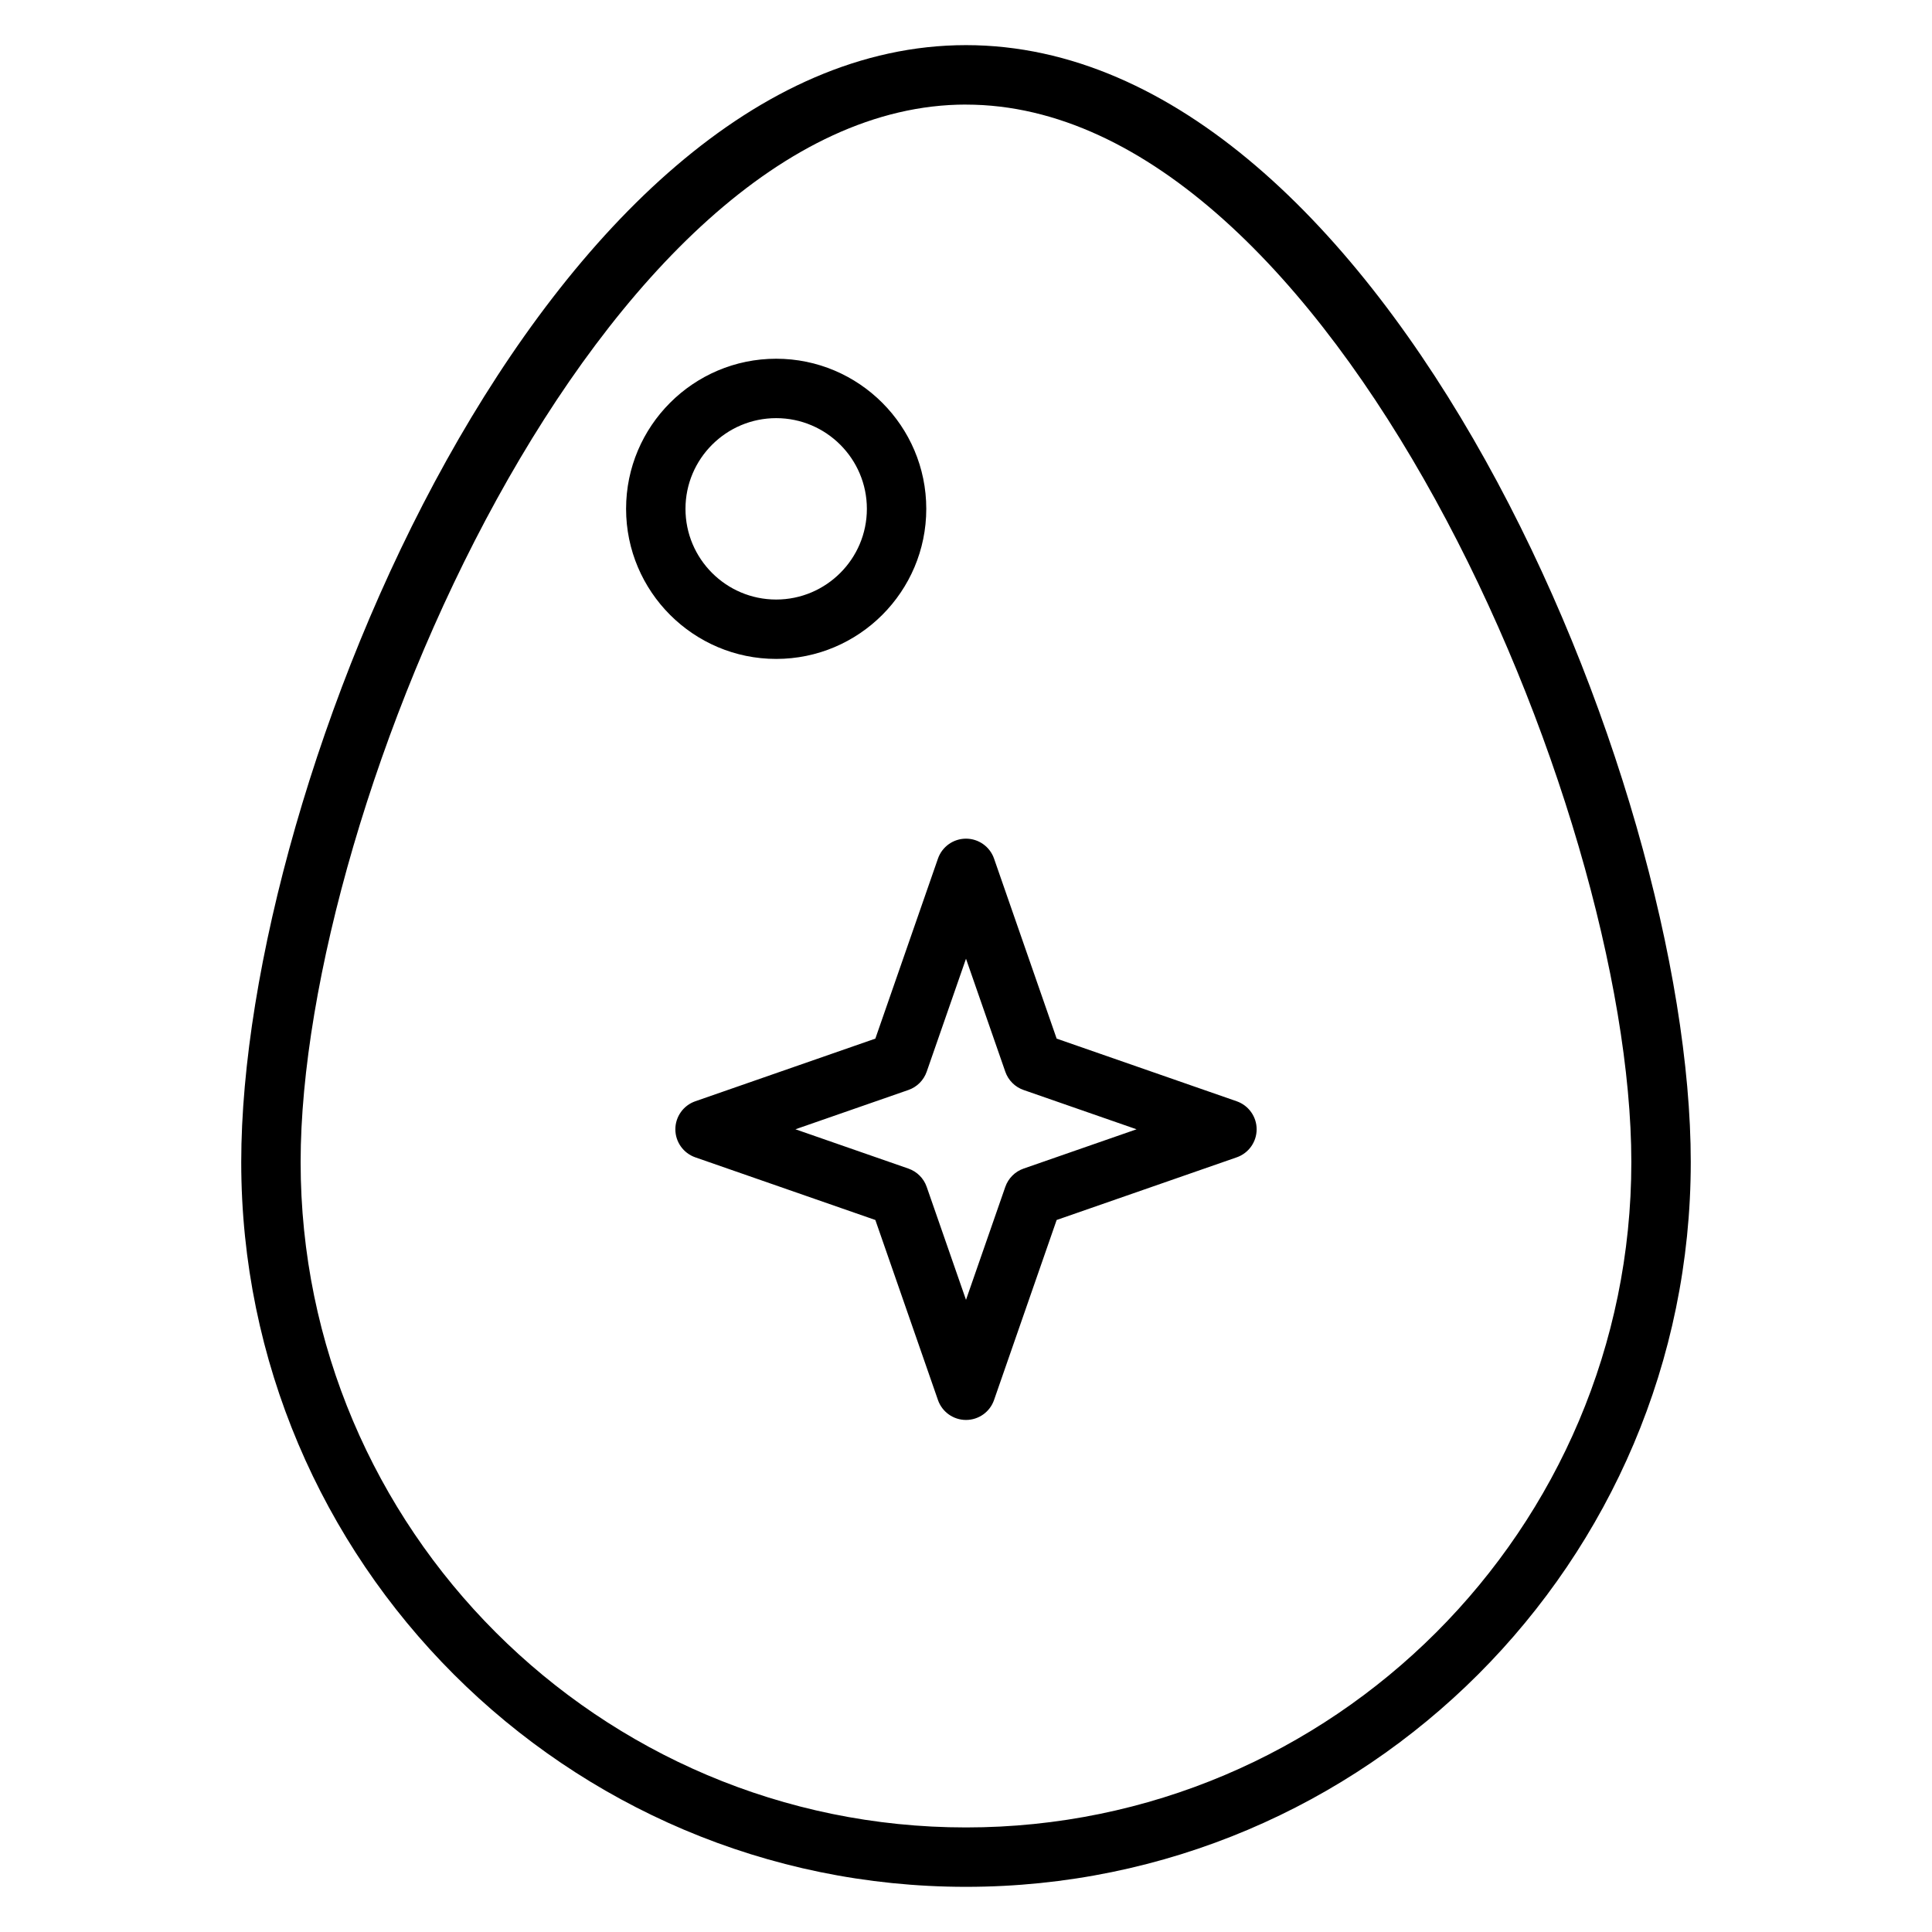
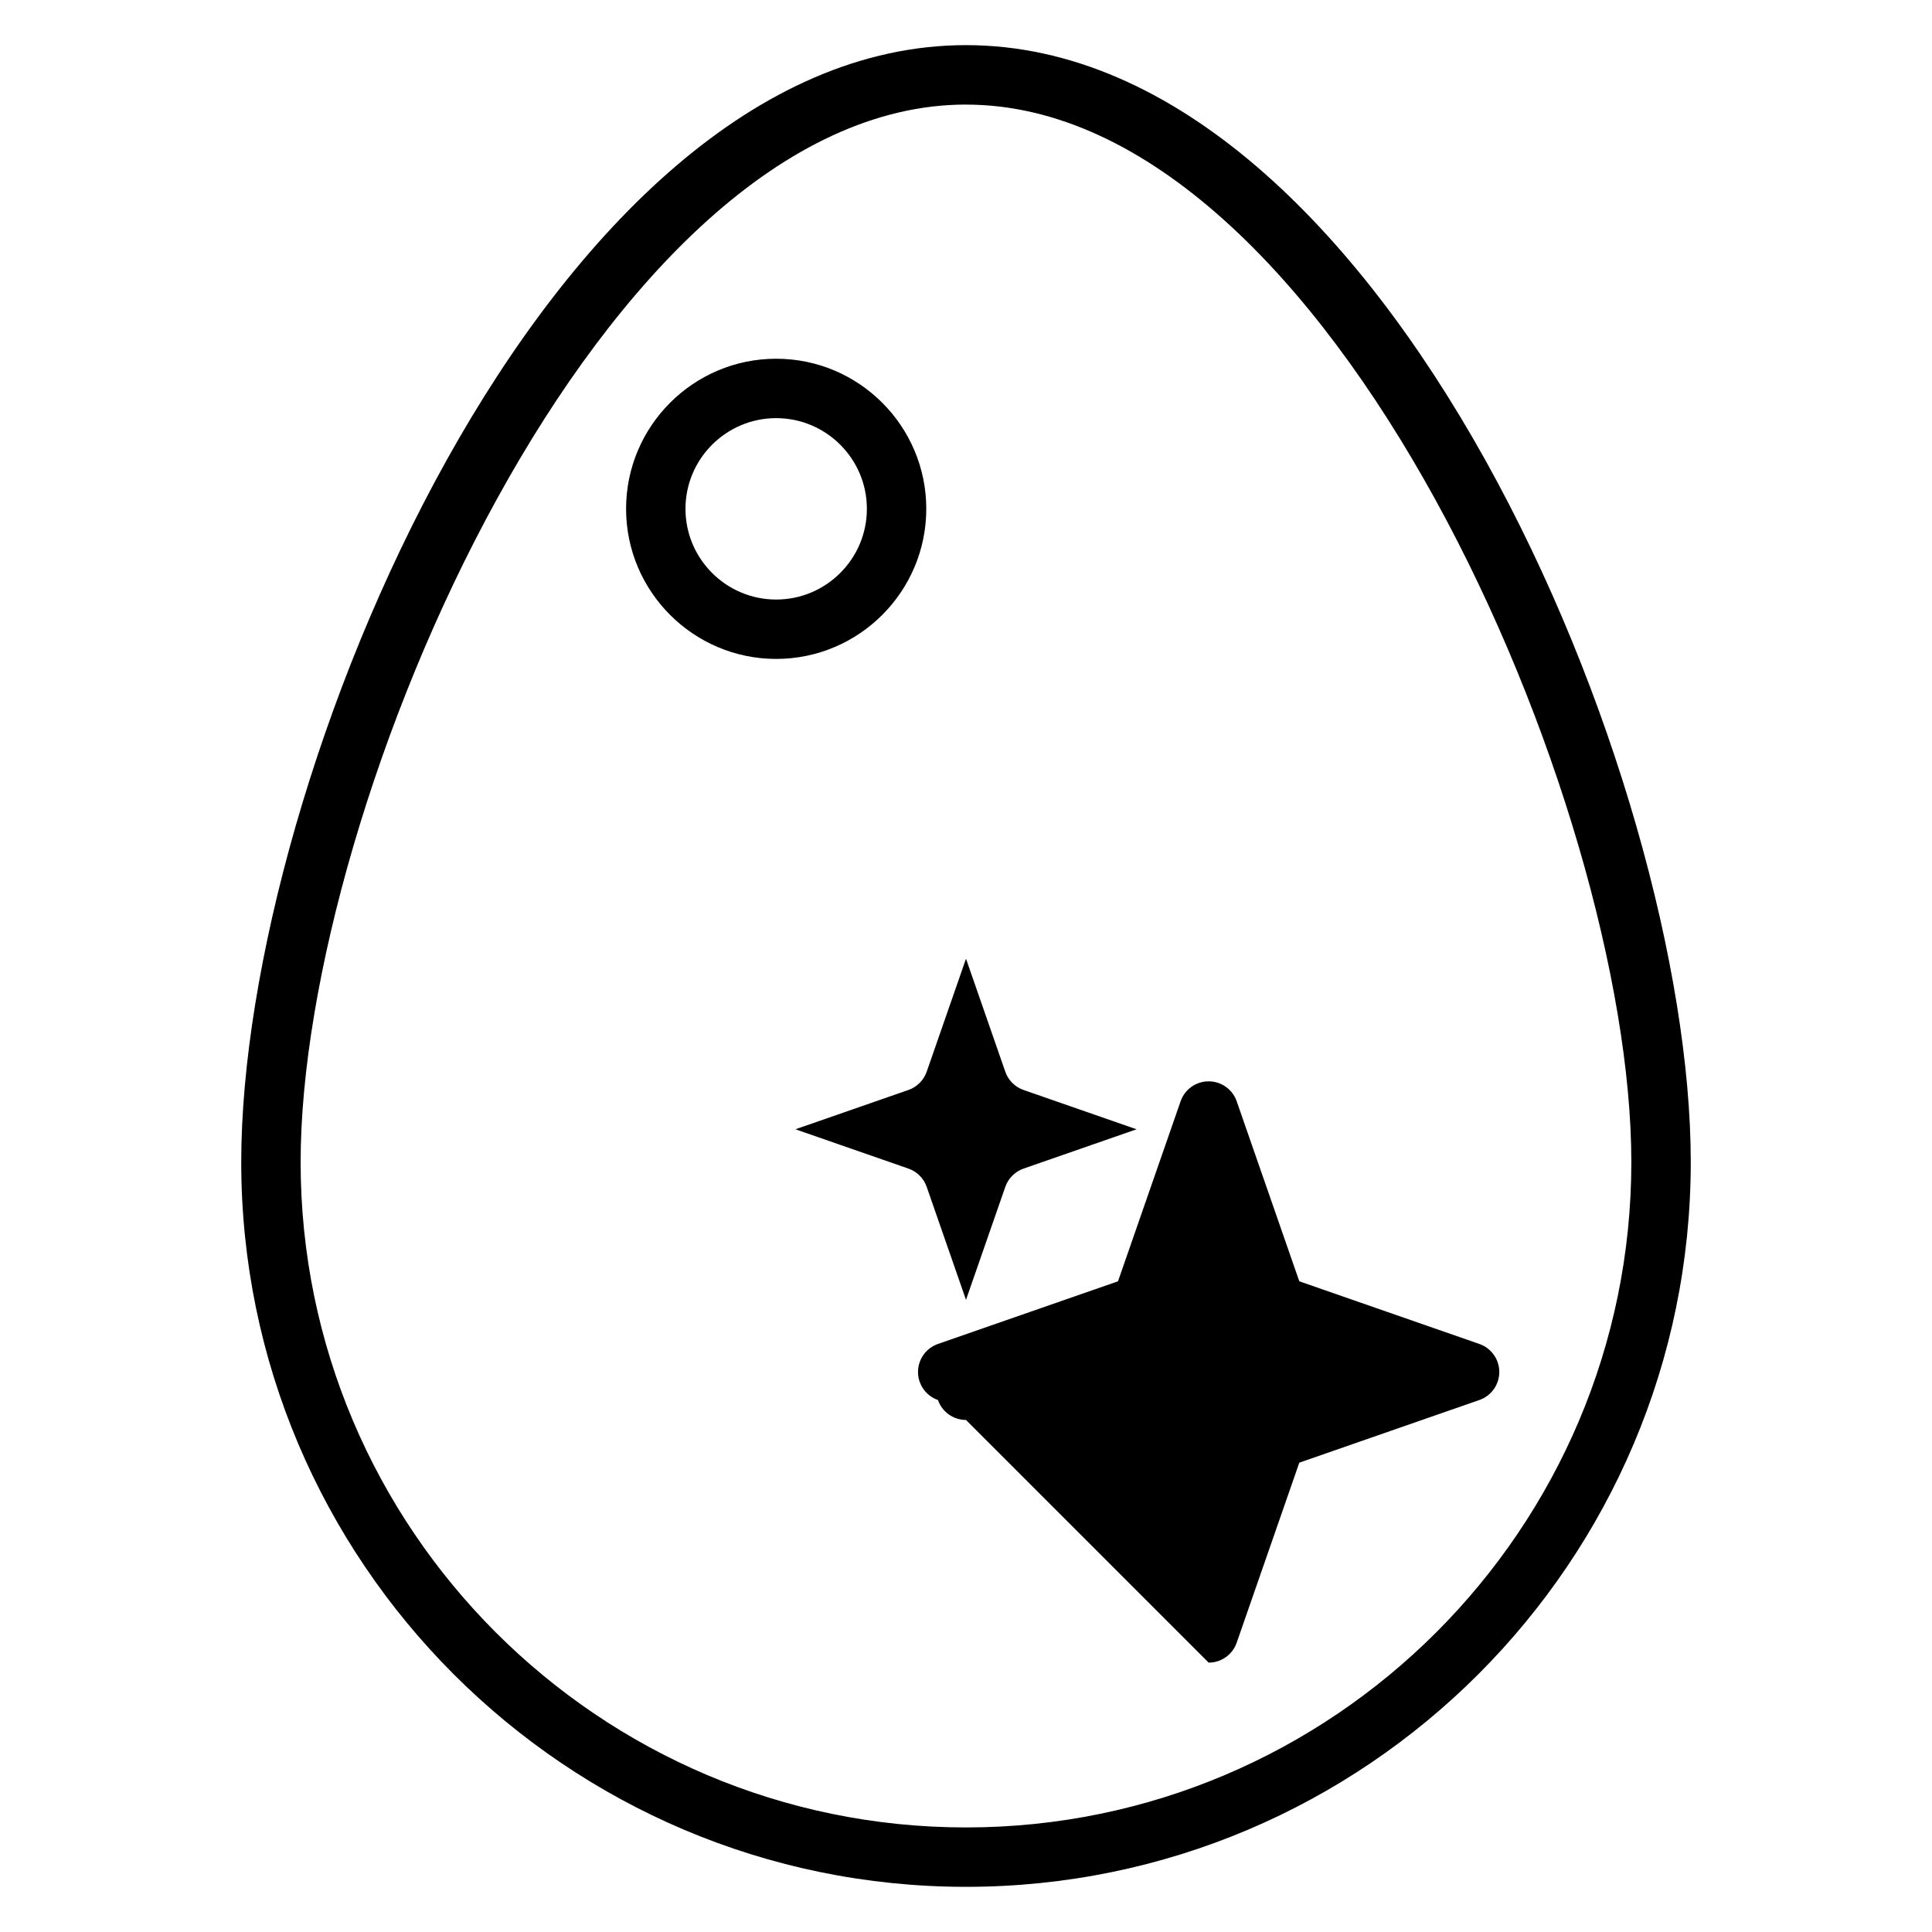
<svg xmlns="http://www.w3.org/2000/svg" fill="#000000" width="800px" height="800px" version="1.1" viewBox="144 144 512 512">
-   <path d="m400 644.03c-105.91 0-192.07-86.16-192.07-192.07 0-101.33 81.105-296 192.07-296s192.07 194.67 192.07 296c-0.004 105.91-86.16 192.07-192.07 192.07zm0-472.32c-96.496 0-176.33 185.54-176.33 280.25 0 97.227 79.09 176.33 176.33 176.33 97.234 0 176.32-79.098 176.32-176.32 0-94.711-79.832-280.25-176.32-280.25zm-50.305 146.91c-21.93 0-39.777-17.848-39.777-39.777 0-21.93 17.848-39.777 39.777-39.777 21.93 0 39.777 17.848 39.777 39.777 0 21.934-17.844 39.777-39.777 39.777zm0-63.809c-13.258 0-24.035 10.785-24.035 24.035 0 13.258 10.777 24.035 24.035 24.035 13.258 0 24.035-10.785 24.035-24.035 0-13.254-10.777-24.035-24.035-24.035zm50.305 265.49c-3.352 0-6.336-2.125-7.43-5.281l-16.594-47.711-47.711-16.602c-3.164-1.102-5.289-4.086-5.289-7.43s2.125-6.336 5.289-7.43l47.711-16.602 16.594-47.711c1.102-3.164 4.086-5.281 7.43-5.281s6.336 2.125 7.43 5.281l16.594 47.711 47.711 16.602c3.164 1.102 5.289 4.086 5.289 7.43s-2.125 6.336-5.289 7.43l-47.711 16.602-16.594 47.711c-1.094 3.16-4.078 5.281-7.43 5.281zm-45.203-77.031 29.938 10.414c2.273 0.789 4.062 2.574 4.848 4.848l10.418 29.941 10.414-29.938c0.797-2.273 2.574-4.062 4.848-4.848l29.938-10.414-29.938-10.414c-2.273-0.789-4.062-2.574-4.848-4.848l-10.414-29.941-10.414 29.938c-0.797 2.273-2.574 4.062-4.848 4.848z" />
+   <path d="m400 644.03c-105.91 0-192.07-86.16-192.07-192.07 0-101.33 81.105-296 192.07-296s192.07 194.67 192.07 296c-0.004 105.91-86.16 192.07-192.07 192.07zm0-472.32c-96.496 0-176.33 185.54-176.33 280.25 0 97.227 79.09 176.33 176.33 176.33 97.234 0 176.32-79.098 176.32-176.32 0-94.711-79.832-280.25-176.32-280.25zm-50.305 146.91c-21.93 0-39.777-17.848-39.777-39.777 0-21.93 17.848-39.777 39.777-39.777 21.93 0 39.777 17.848 39.777 39.777 0 21.934-17.844 39.777-39.777 39.777zm0-63.809c-13.258 0-24.035 10.785-24.035 24.035 0 13.258 10.777 24.035 24.035 24.035 13.258 0 24.035-10.785 24.035-24.035 0-13.254-10.777-24.035-24.035-24.035zm50.305 265.49c-3.352 0-6.336-2.125-7.43-5.281c-3.164-1.102-5.289-4.086-5.289-7.43s2.125-6.336 5.289-7.43l47.711-16.602 16.594-47.711c1.102-3.164 4.086-5.281 7.43-5.281s6.336 2.125 7.43 5.281l16.594 47.711 47.711 16.602c3.164 1.102 5.289 4.086 5.289 7.43s-2.125 6.336-5.289 7.43l-47.711 16.602-16.594 47.711c-1.094 3.16-4.078 5.281-7.43 5.281zm-45.203-77.031 29.938 10.414c2.273 0.789 4.062 2.574 4.848 4.848l10.418 29.941 10.414-29.938c0.797-2.273 2.574-4.062 4.848-4.848l29.938-10.414-29.938-10.414c-2.273-0.789-4.062-2.574-4.848-4.848l-10.414-29.941-10.414 29.938c-0.797 2.273-2.574 4.062-4.848 4.848z" />
</svg>